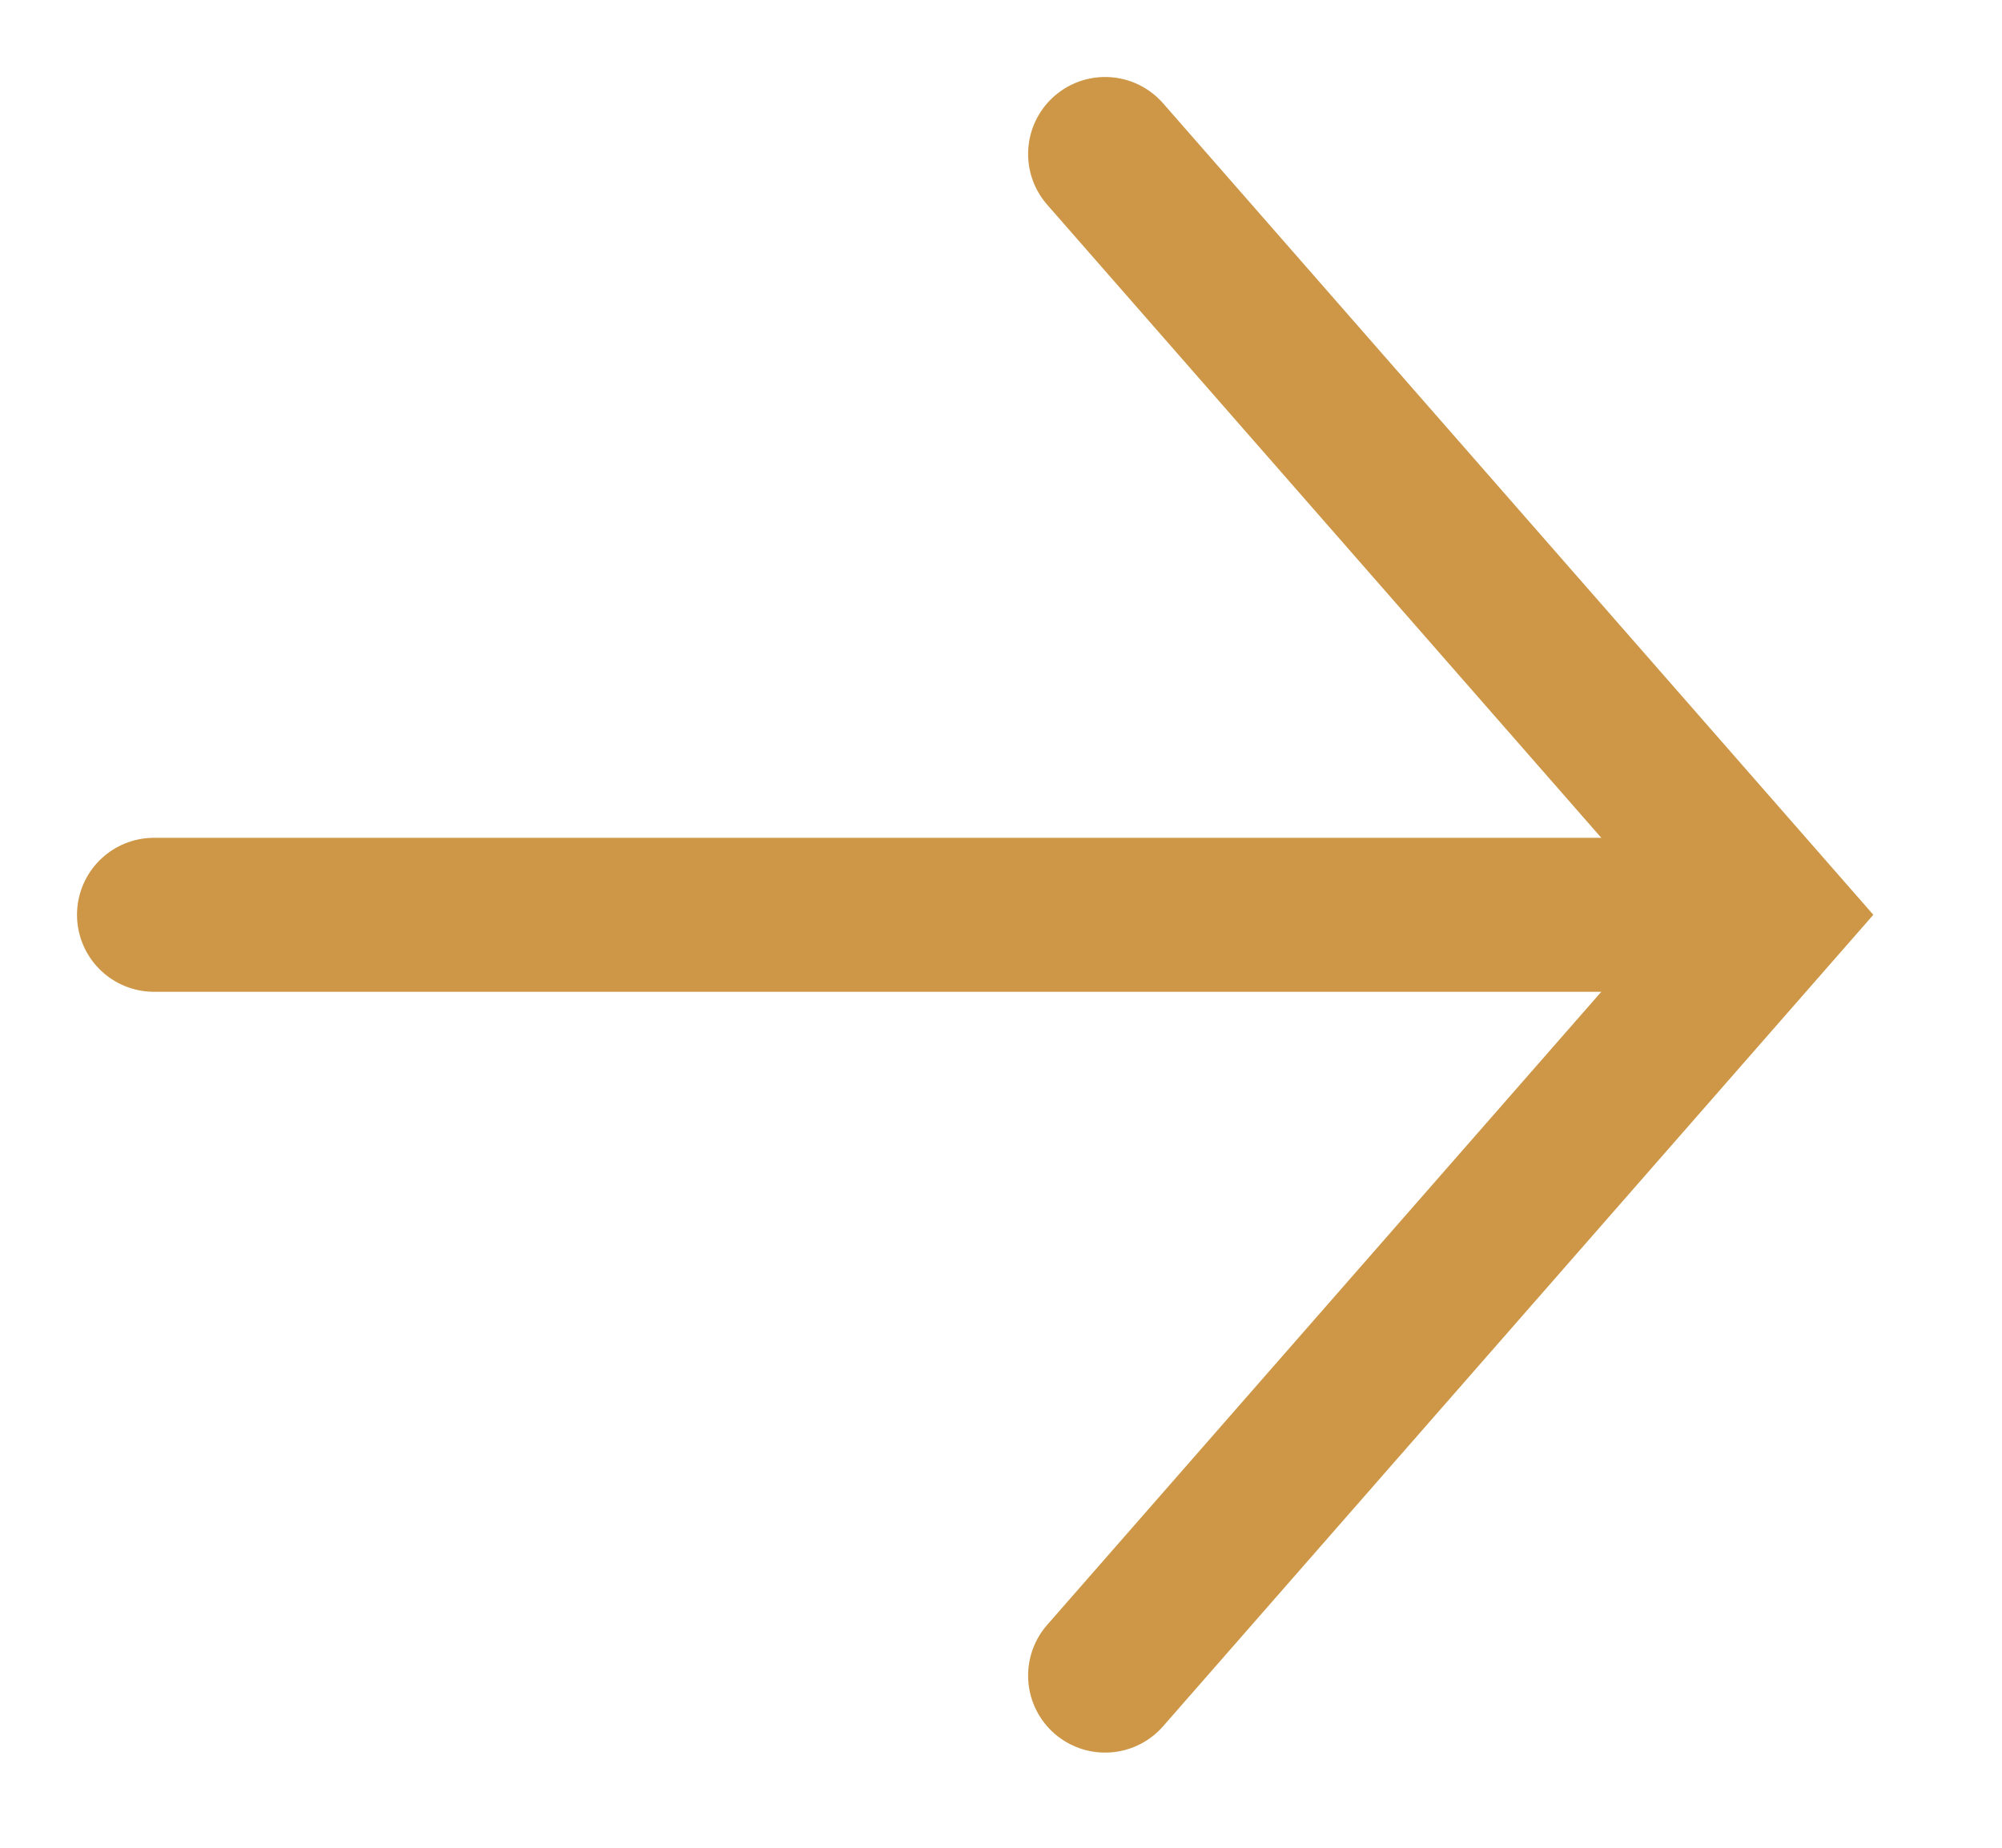
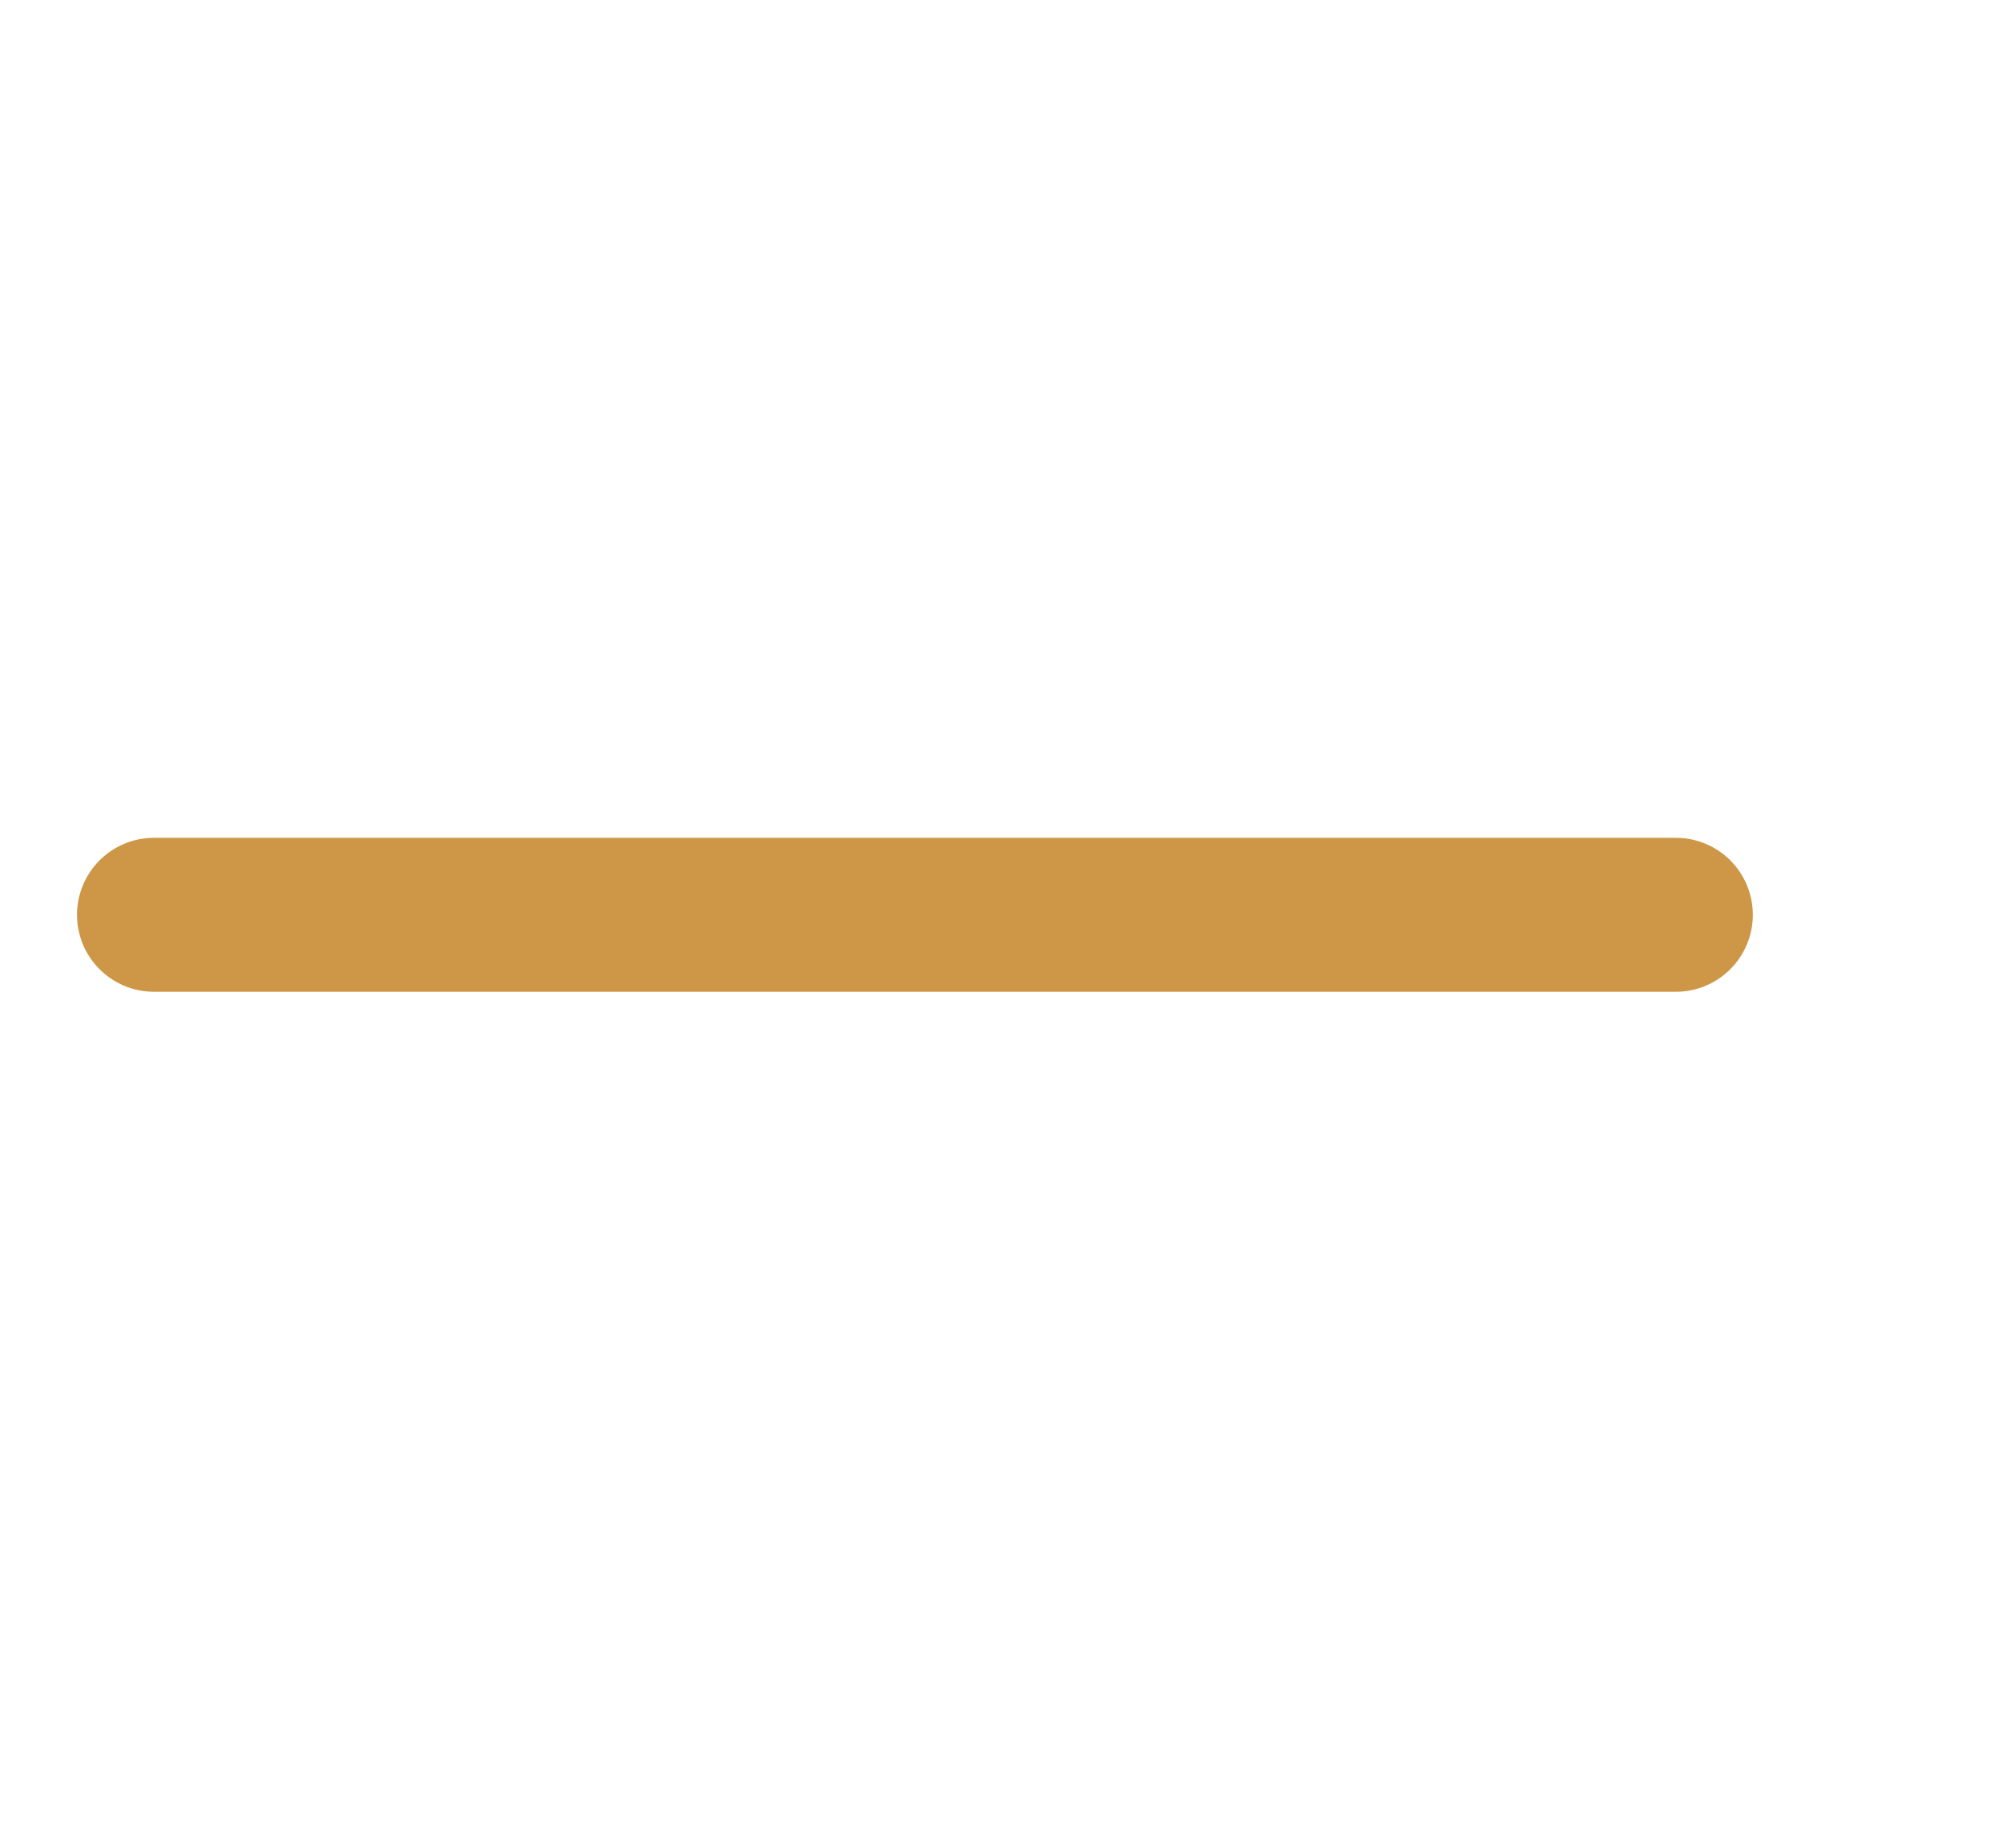
<svg xmlns="http://www.w3.org/2000/svg" width="13" height="12" viewBox="0 0 13 12" fill="none">
-   <path d="M7.176 10.882L11.5 5.941L7.176 1" stroke="#CD9747" stroke-linecap="round" />
  <path d="M10.882 5.941L1 5.941" stroke="#CD9747" stroke-linecap="round" />
</svg>